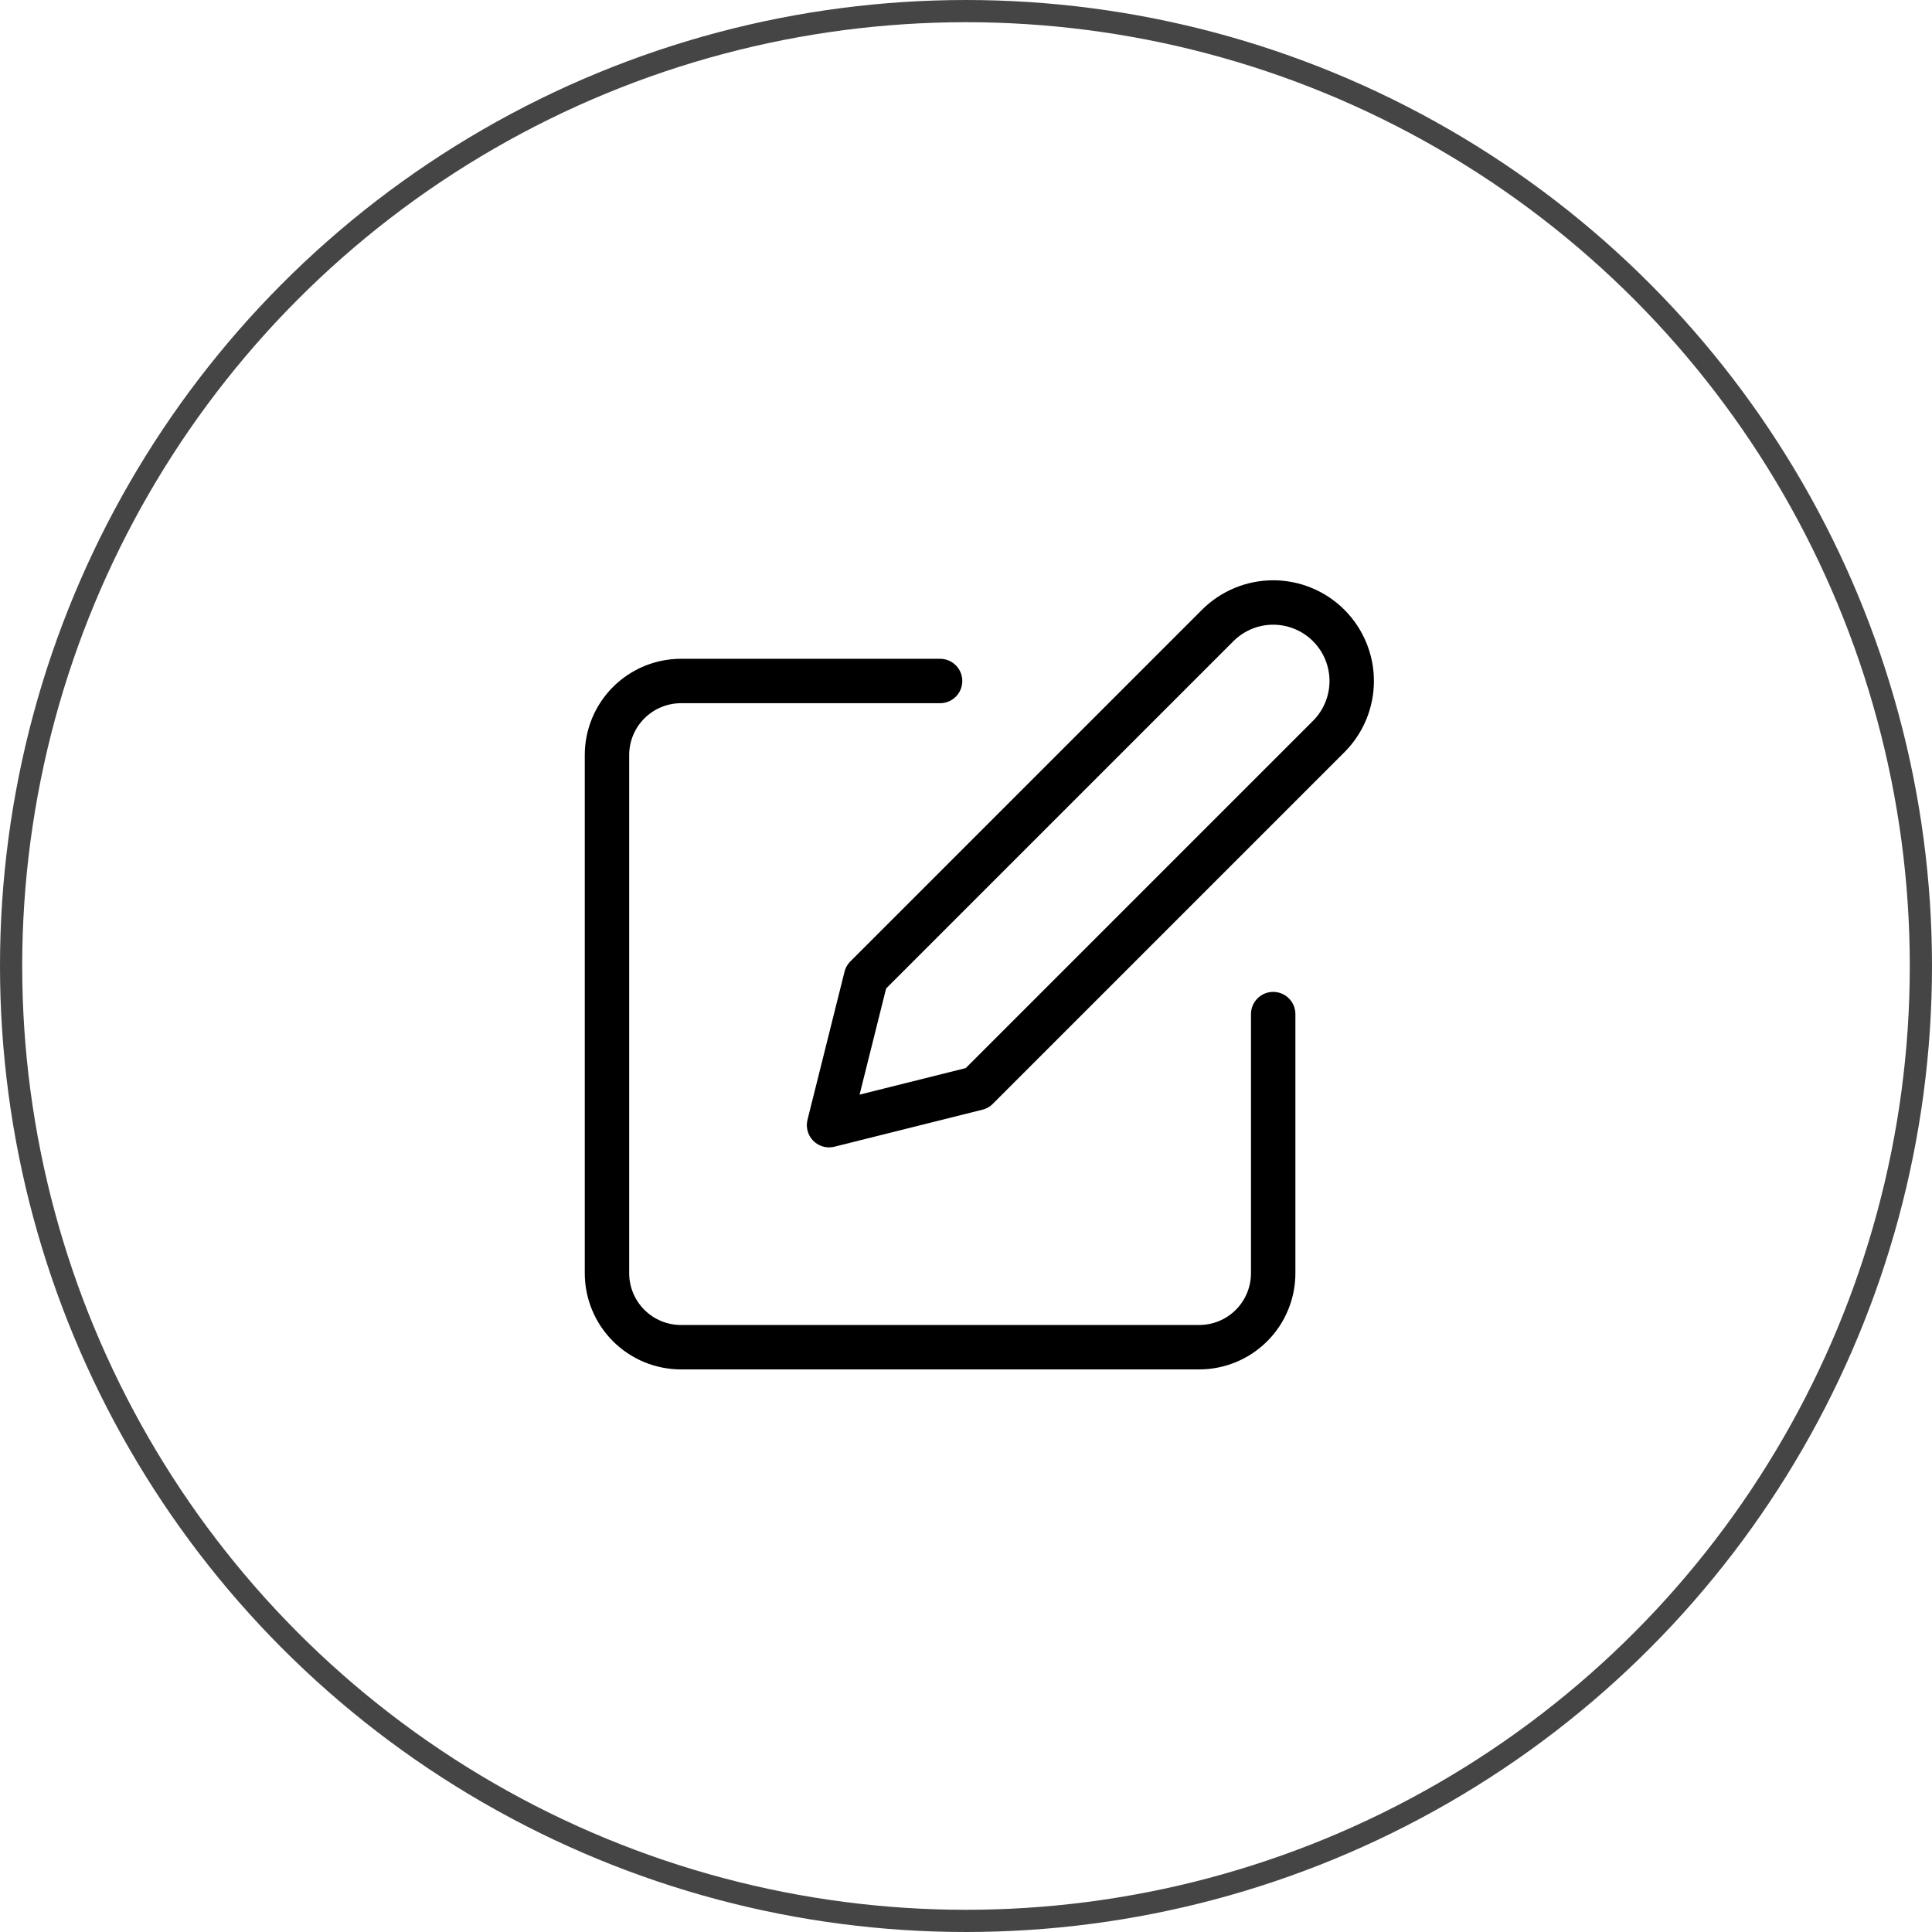
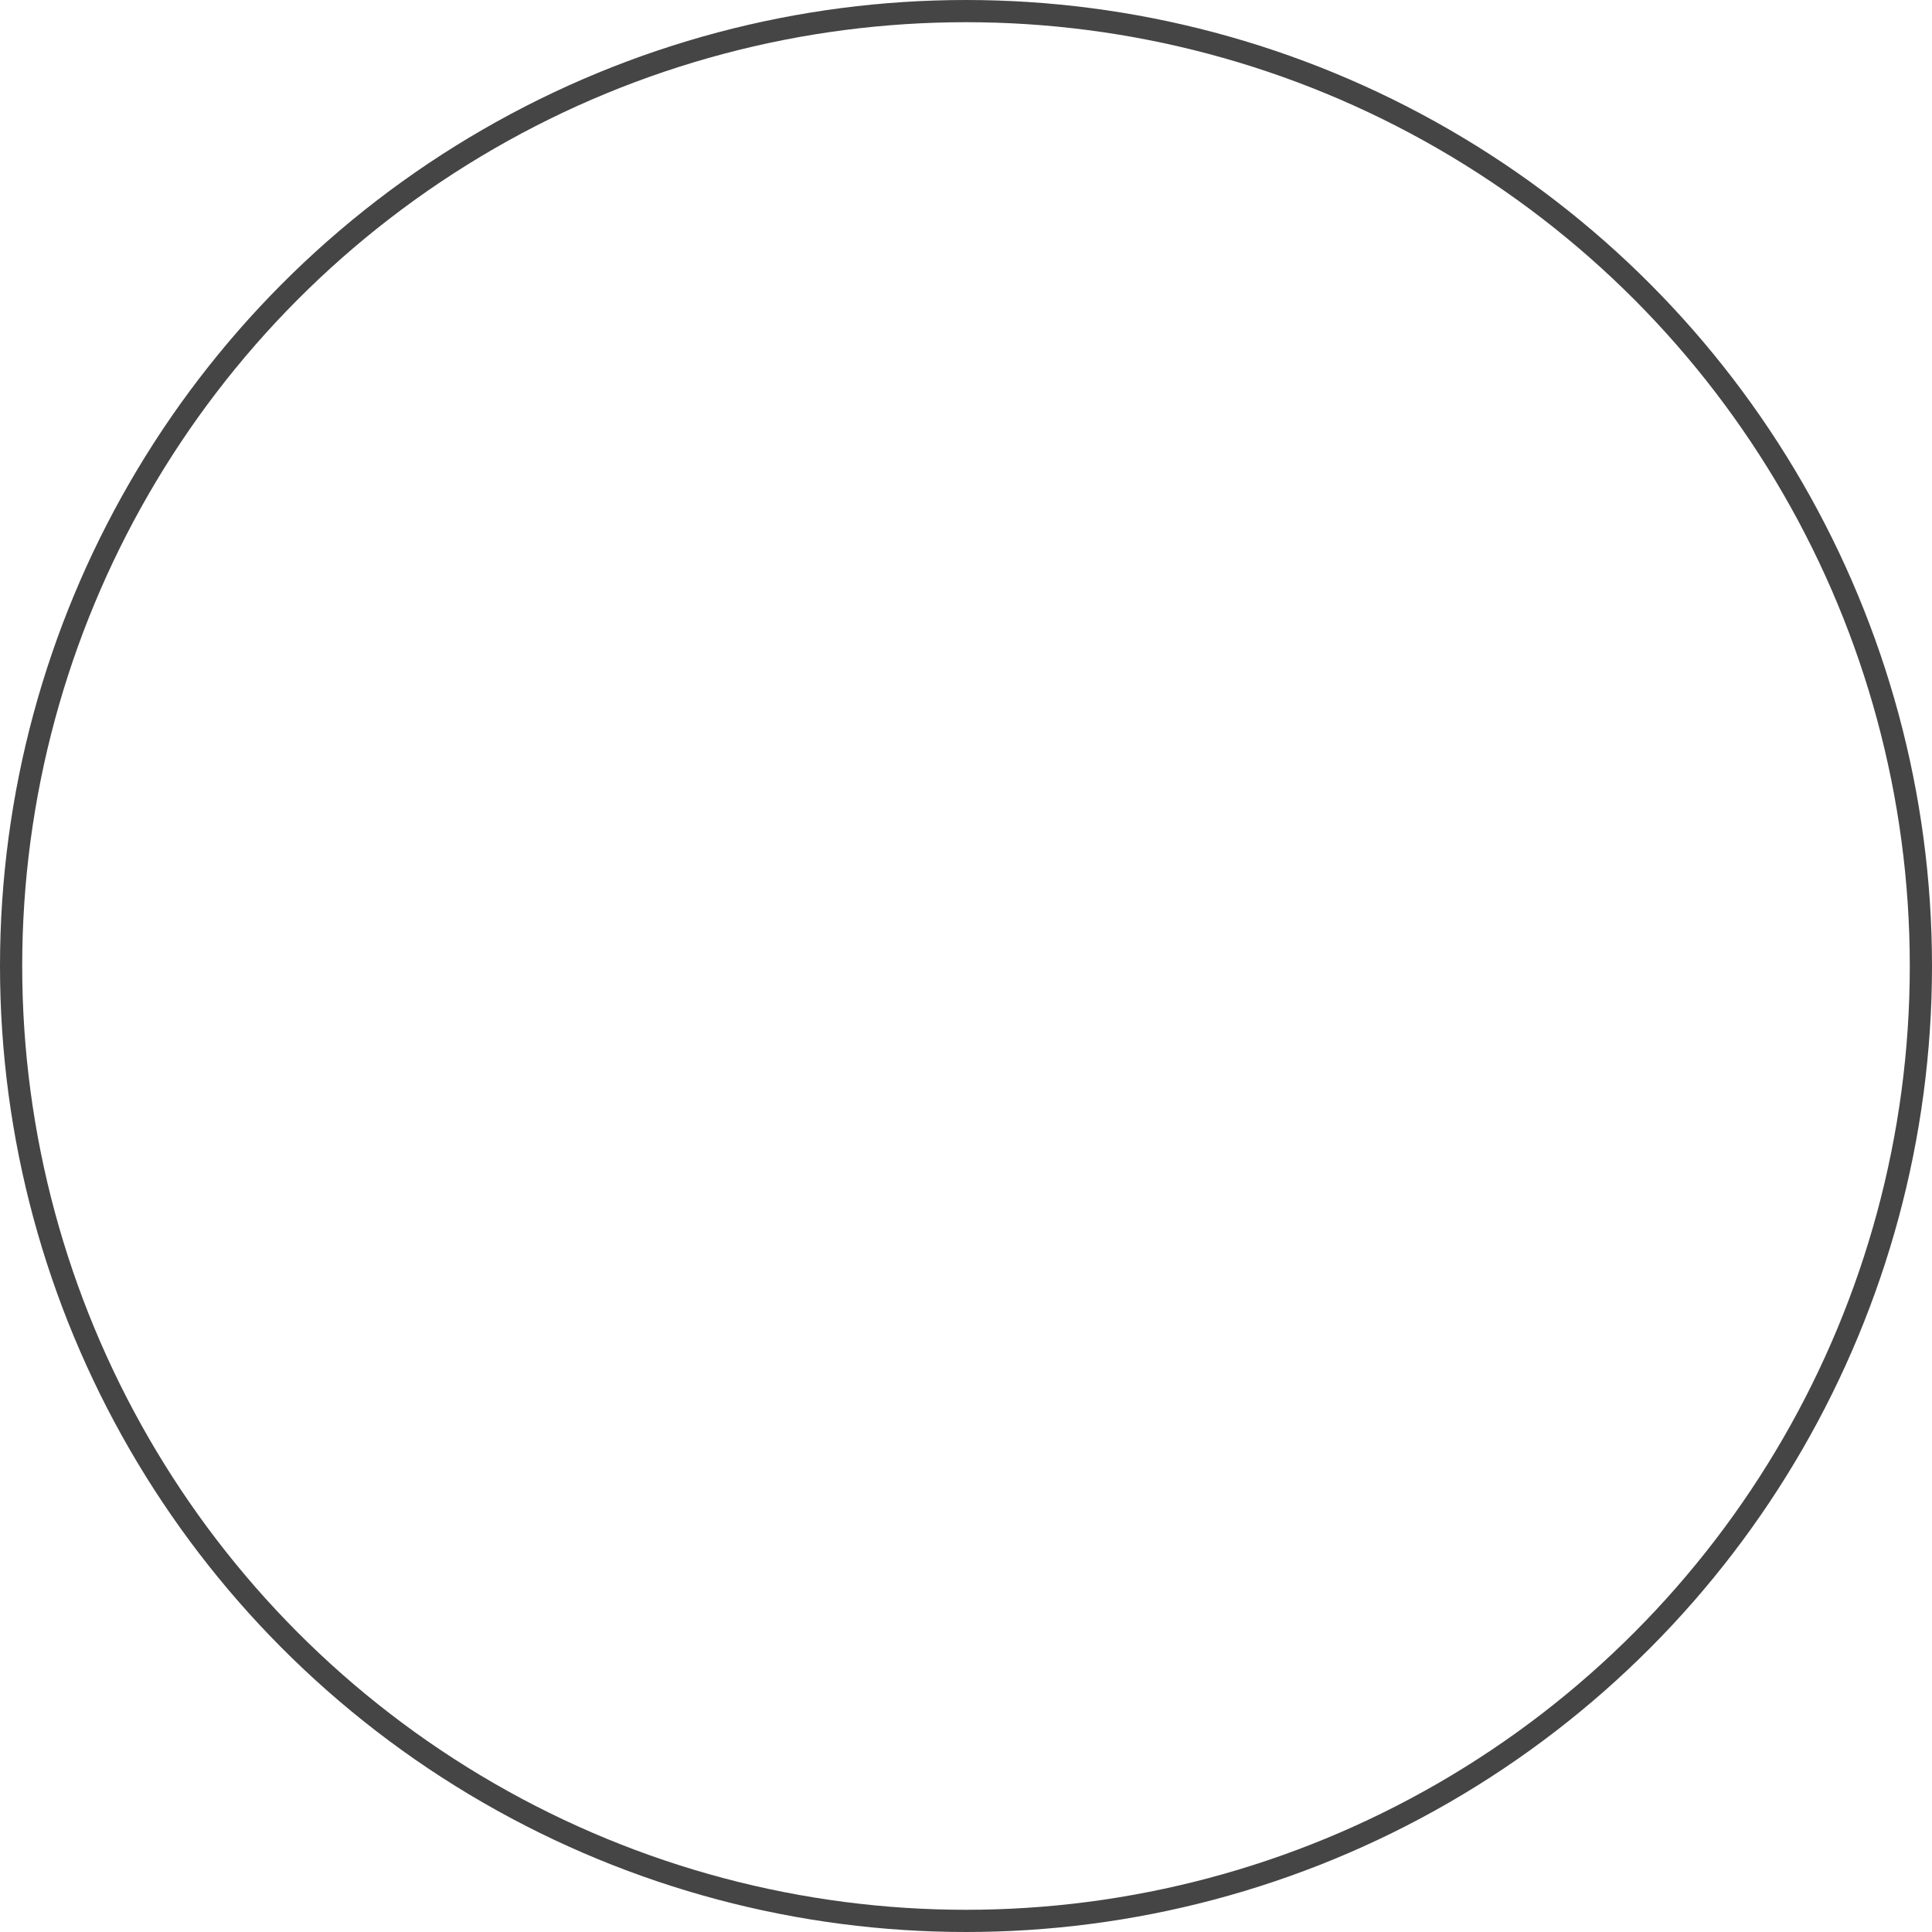
<svg xmlns="http://www.w3.org/2000/svg" width="87" height="87" viewBox="0 0 87 87" fill="none">
  <circle cx="43.5" cy="43.5" r="43" stroke="#454545" />
-   <path d="M42.333 30.666H30.667C29.783 30.666 28.935 31.018 28.31 31.643C27.685 32.268 27.333 33.116 27.333 34V57.333C27.333 58.217 27.685 59.065 28.31 59.69C28.935 60.315 29.783 60.666 30.667 60.666H54C54.884 60.666 55.732 60.315 56.357 59.69C56.982 59.065 57.333 58.217 57.333 57.333V45.666" stroke="black" stroke-width="2" stroke-linecap="round" stroke-linejoin="round" />
-   <path d="M54.833 28.167C55.496 27.504 56.396 27.131 57.333 27.131C58.271 27.131 59.17 27.504 59.833 28.167C60.496 28.83 60.869 29.729 60.869 30.667C60.869 31.605 60.496 32.504 59.833 33.167L44 49L37.333 50.667L39 44L54.833 28.167Z" stroke="black" stroke-width="2" stroke-linecap="round" stroke-linejoin="round" />
</svg>